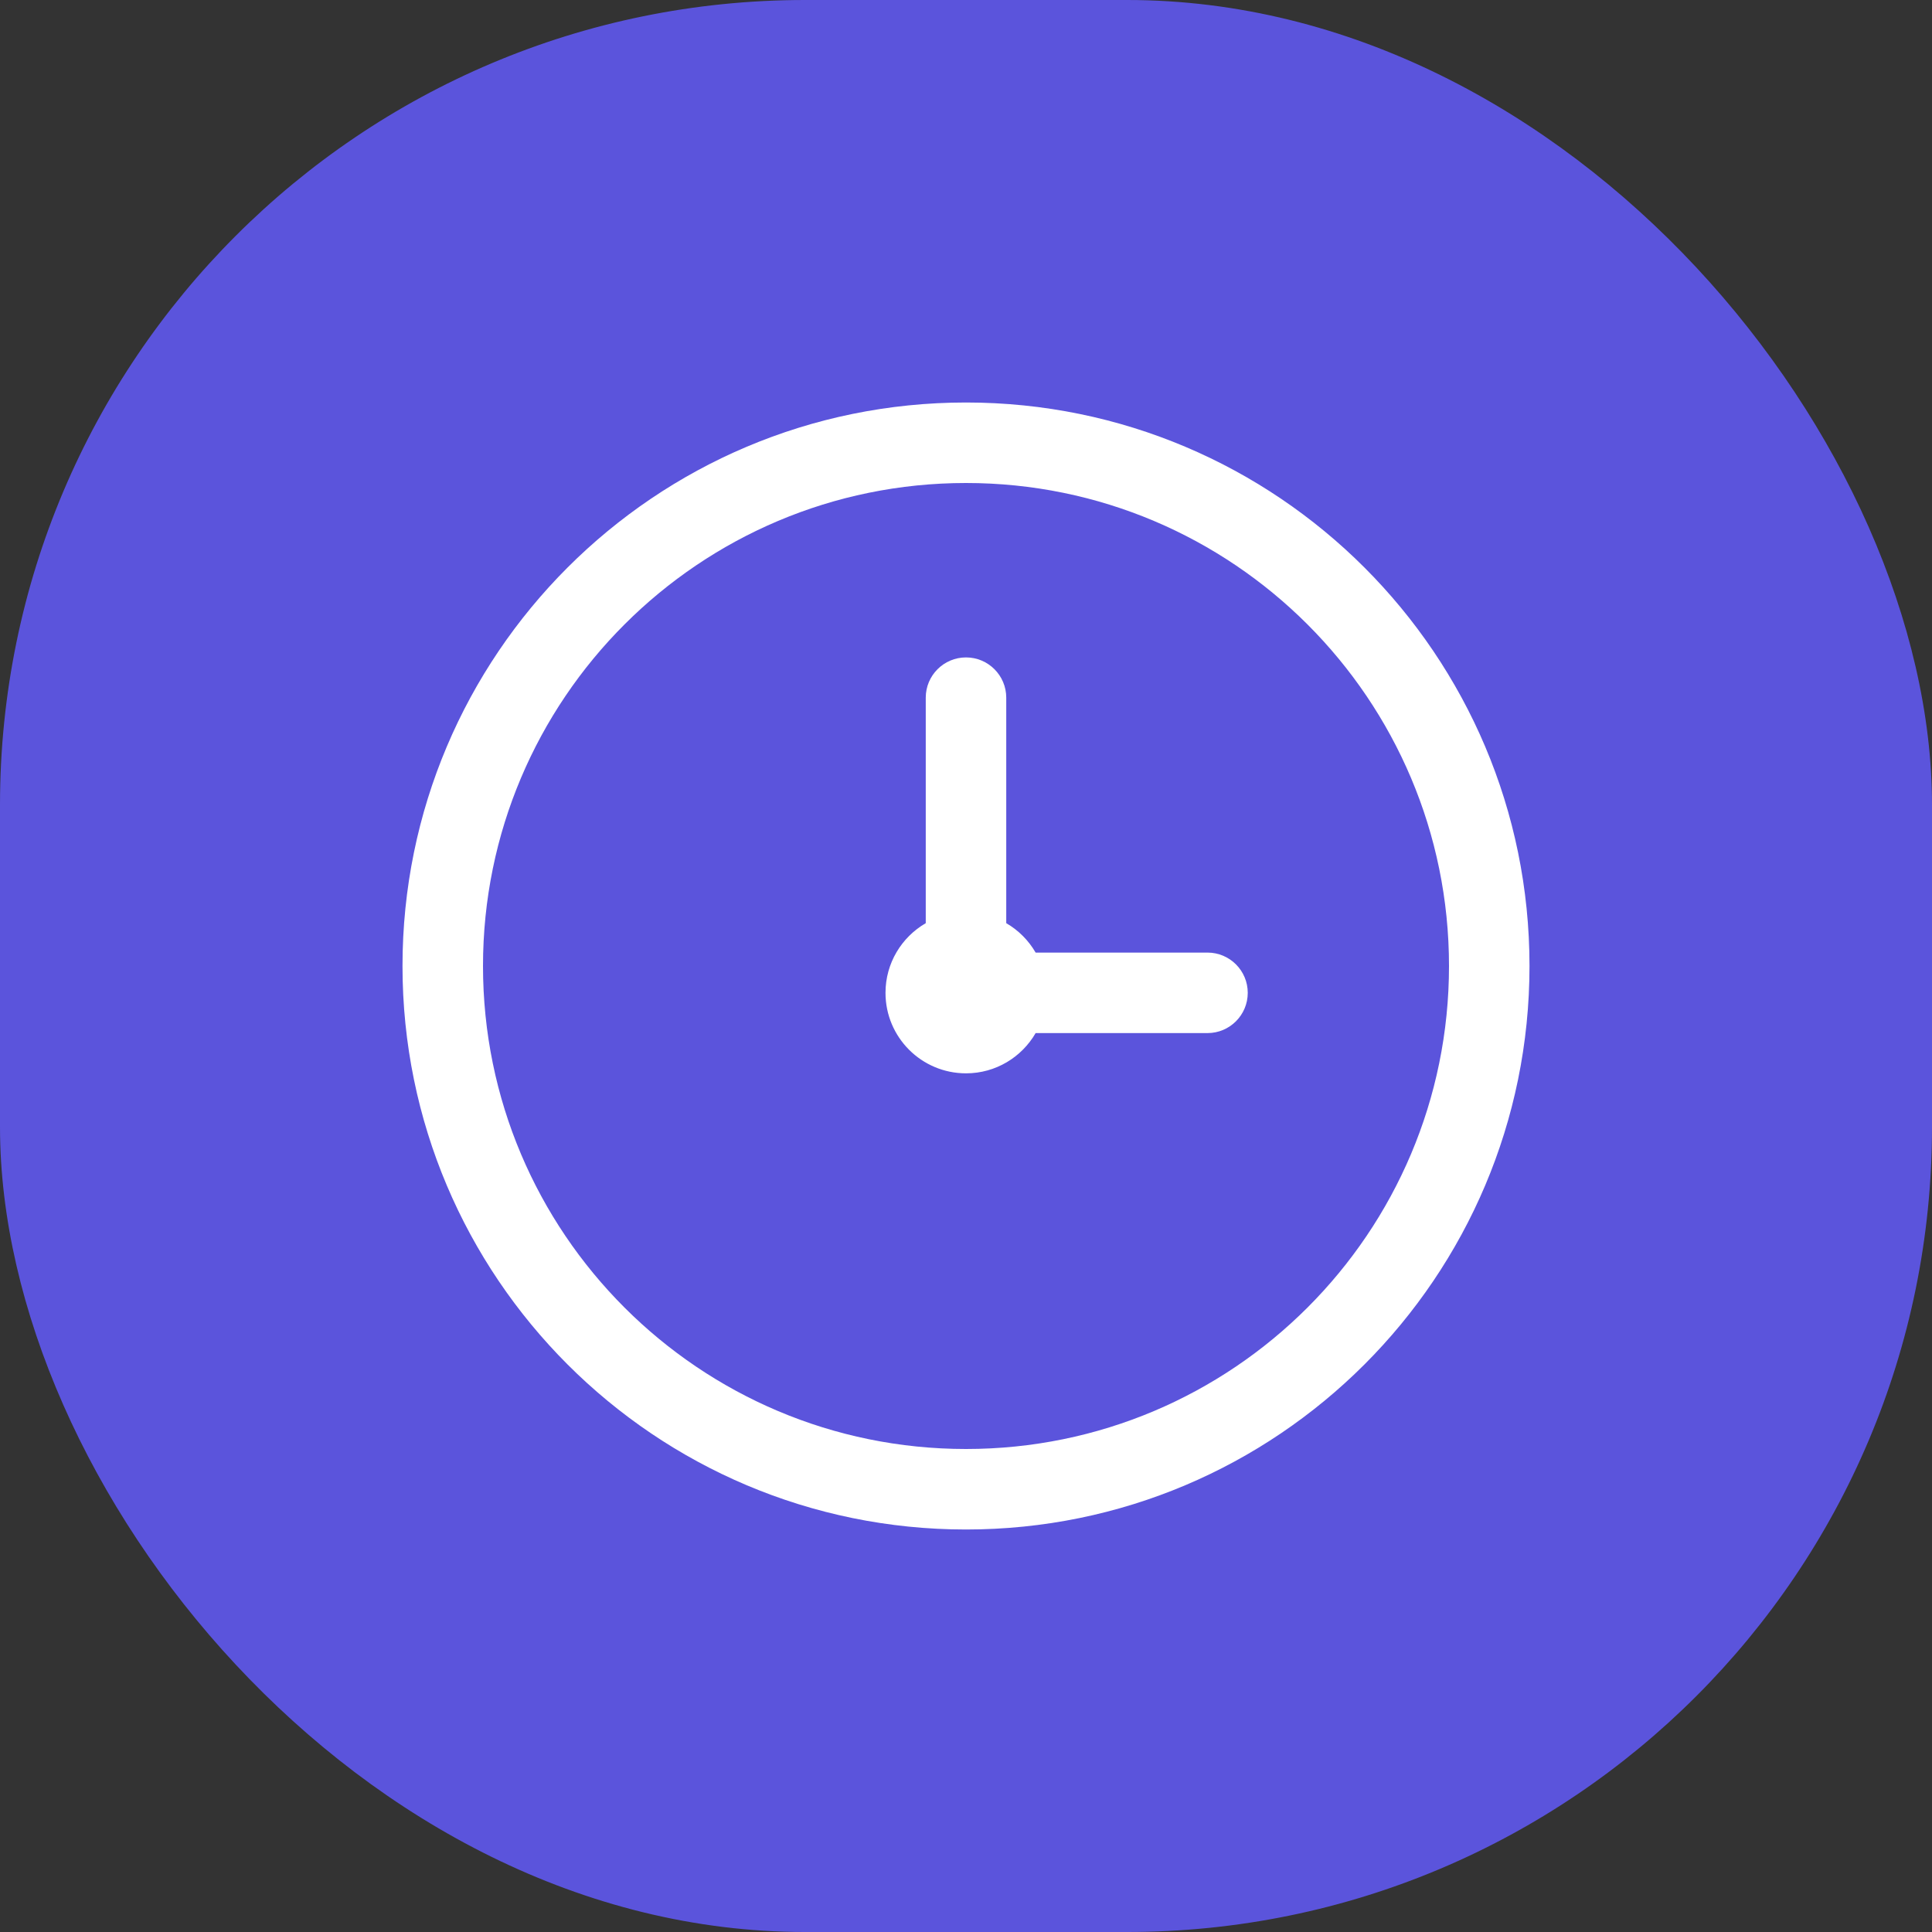
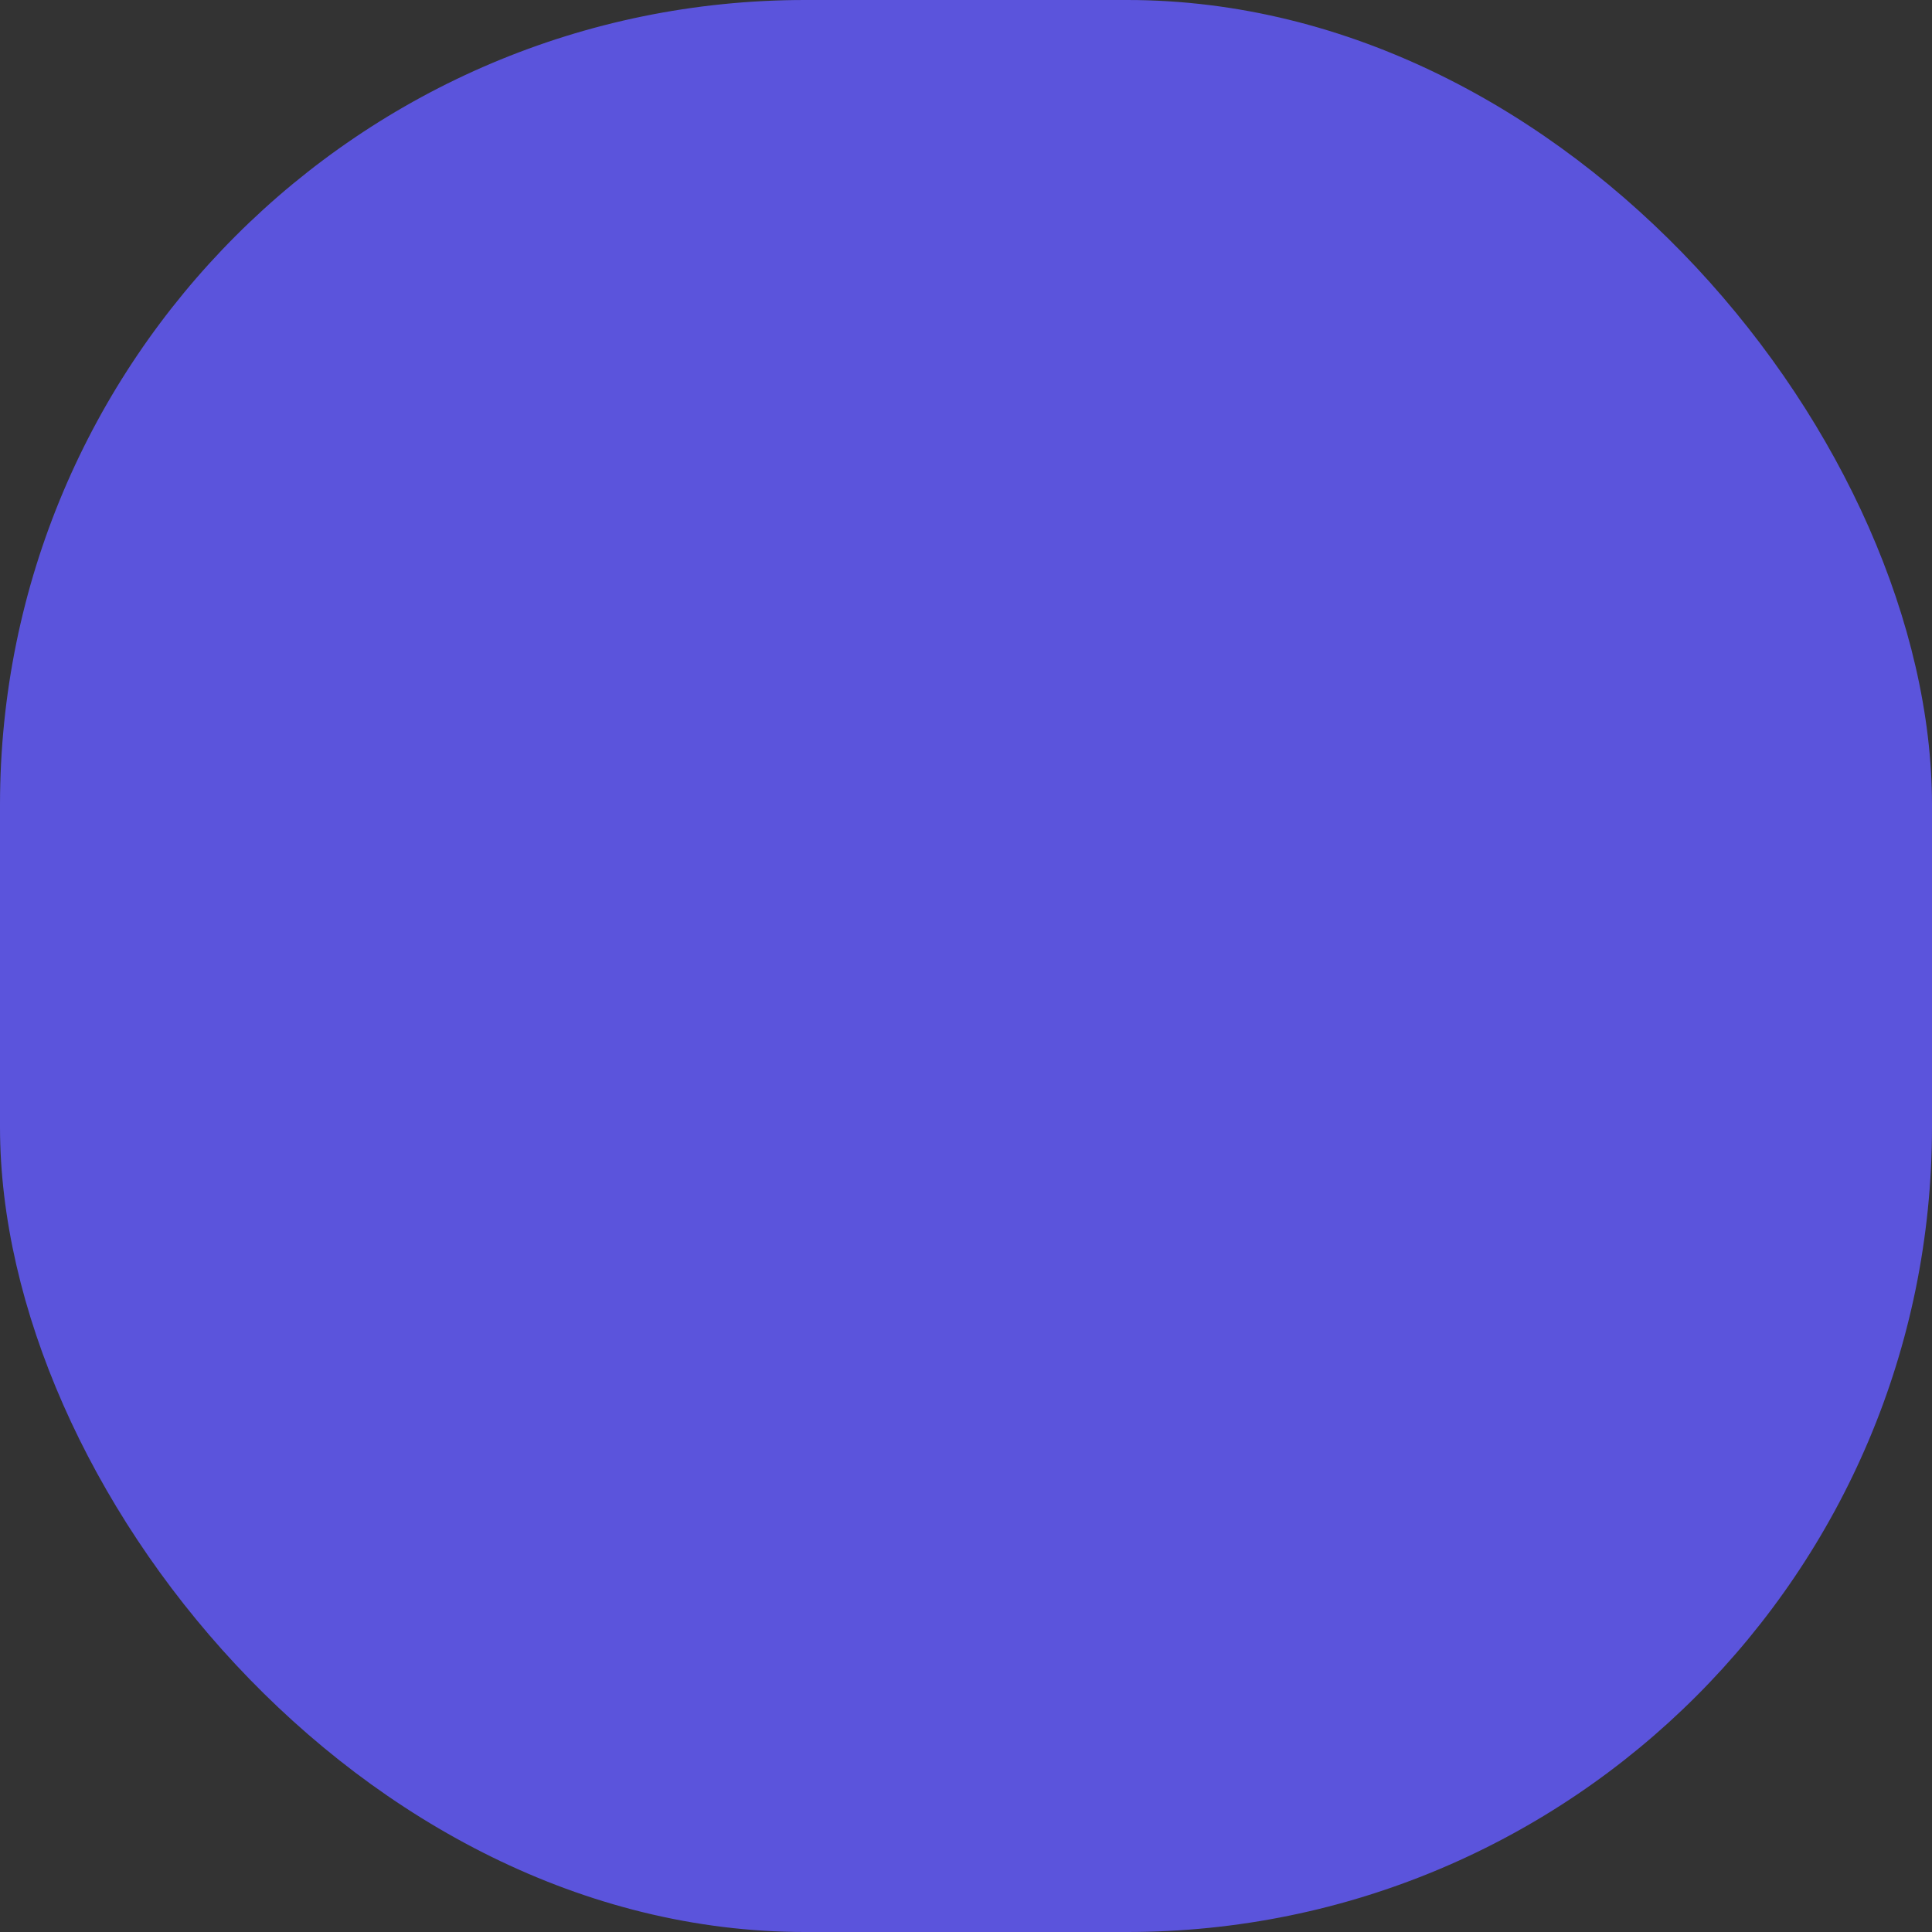
<svg xmlns="http://www.w3.org/2000/svg" width="72" height="72" viewBox="0 0 72 72" fill="none">
  <rect x="0" y="0" width="72" height="72" fill="#333333" stroke="none" />
  <rect width="72" height="72" rx="30" fill="#5B54DC" />
  <g clip-path="url(#clip0_930_1326)">
    <path d="M36 24.5C36.828 24.5 37.5 25.172 37.5 26V34.404C37.954 34.667 38.332 35.046 38.595 35.5H45C45.828 35.5 46.5 36.172 46.5 37C46.5 37.828 45.828 38.5 45 38.5H38.595C38.076 39.396 37.11 40 36 40C34.343 40 33 38.657 33 37C33 35.89 33.604 34.923 34.5 34.404V26C34.5 25.172 35.172 24.5 36 24.5Z" fill="white" />
    <path fill-rule="evenodd" clip-rule="evenodd" d="M36 15C47.598 15 57 24.402 57 36C57 47.598 47.598 57 36 57C24.402 57 15 47.598 15 36C15 24.402 24.402 15 36 15ZM36 18C26.059 18 18 26.059 18 36C18 45.941 26.059 54 36 54C45.941 54 54 45.941 54 36C54 26.059 45.941 18 36 18Z" fill="white" />
  </g>
  <defs>
    <clipPath id="clip0_930_1326">
-       <rect width="42" height="42" fill="white" transform="translate(15 15)" />
-     </clipPath>
+       </clipPath>
  </defs>
</svg>